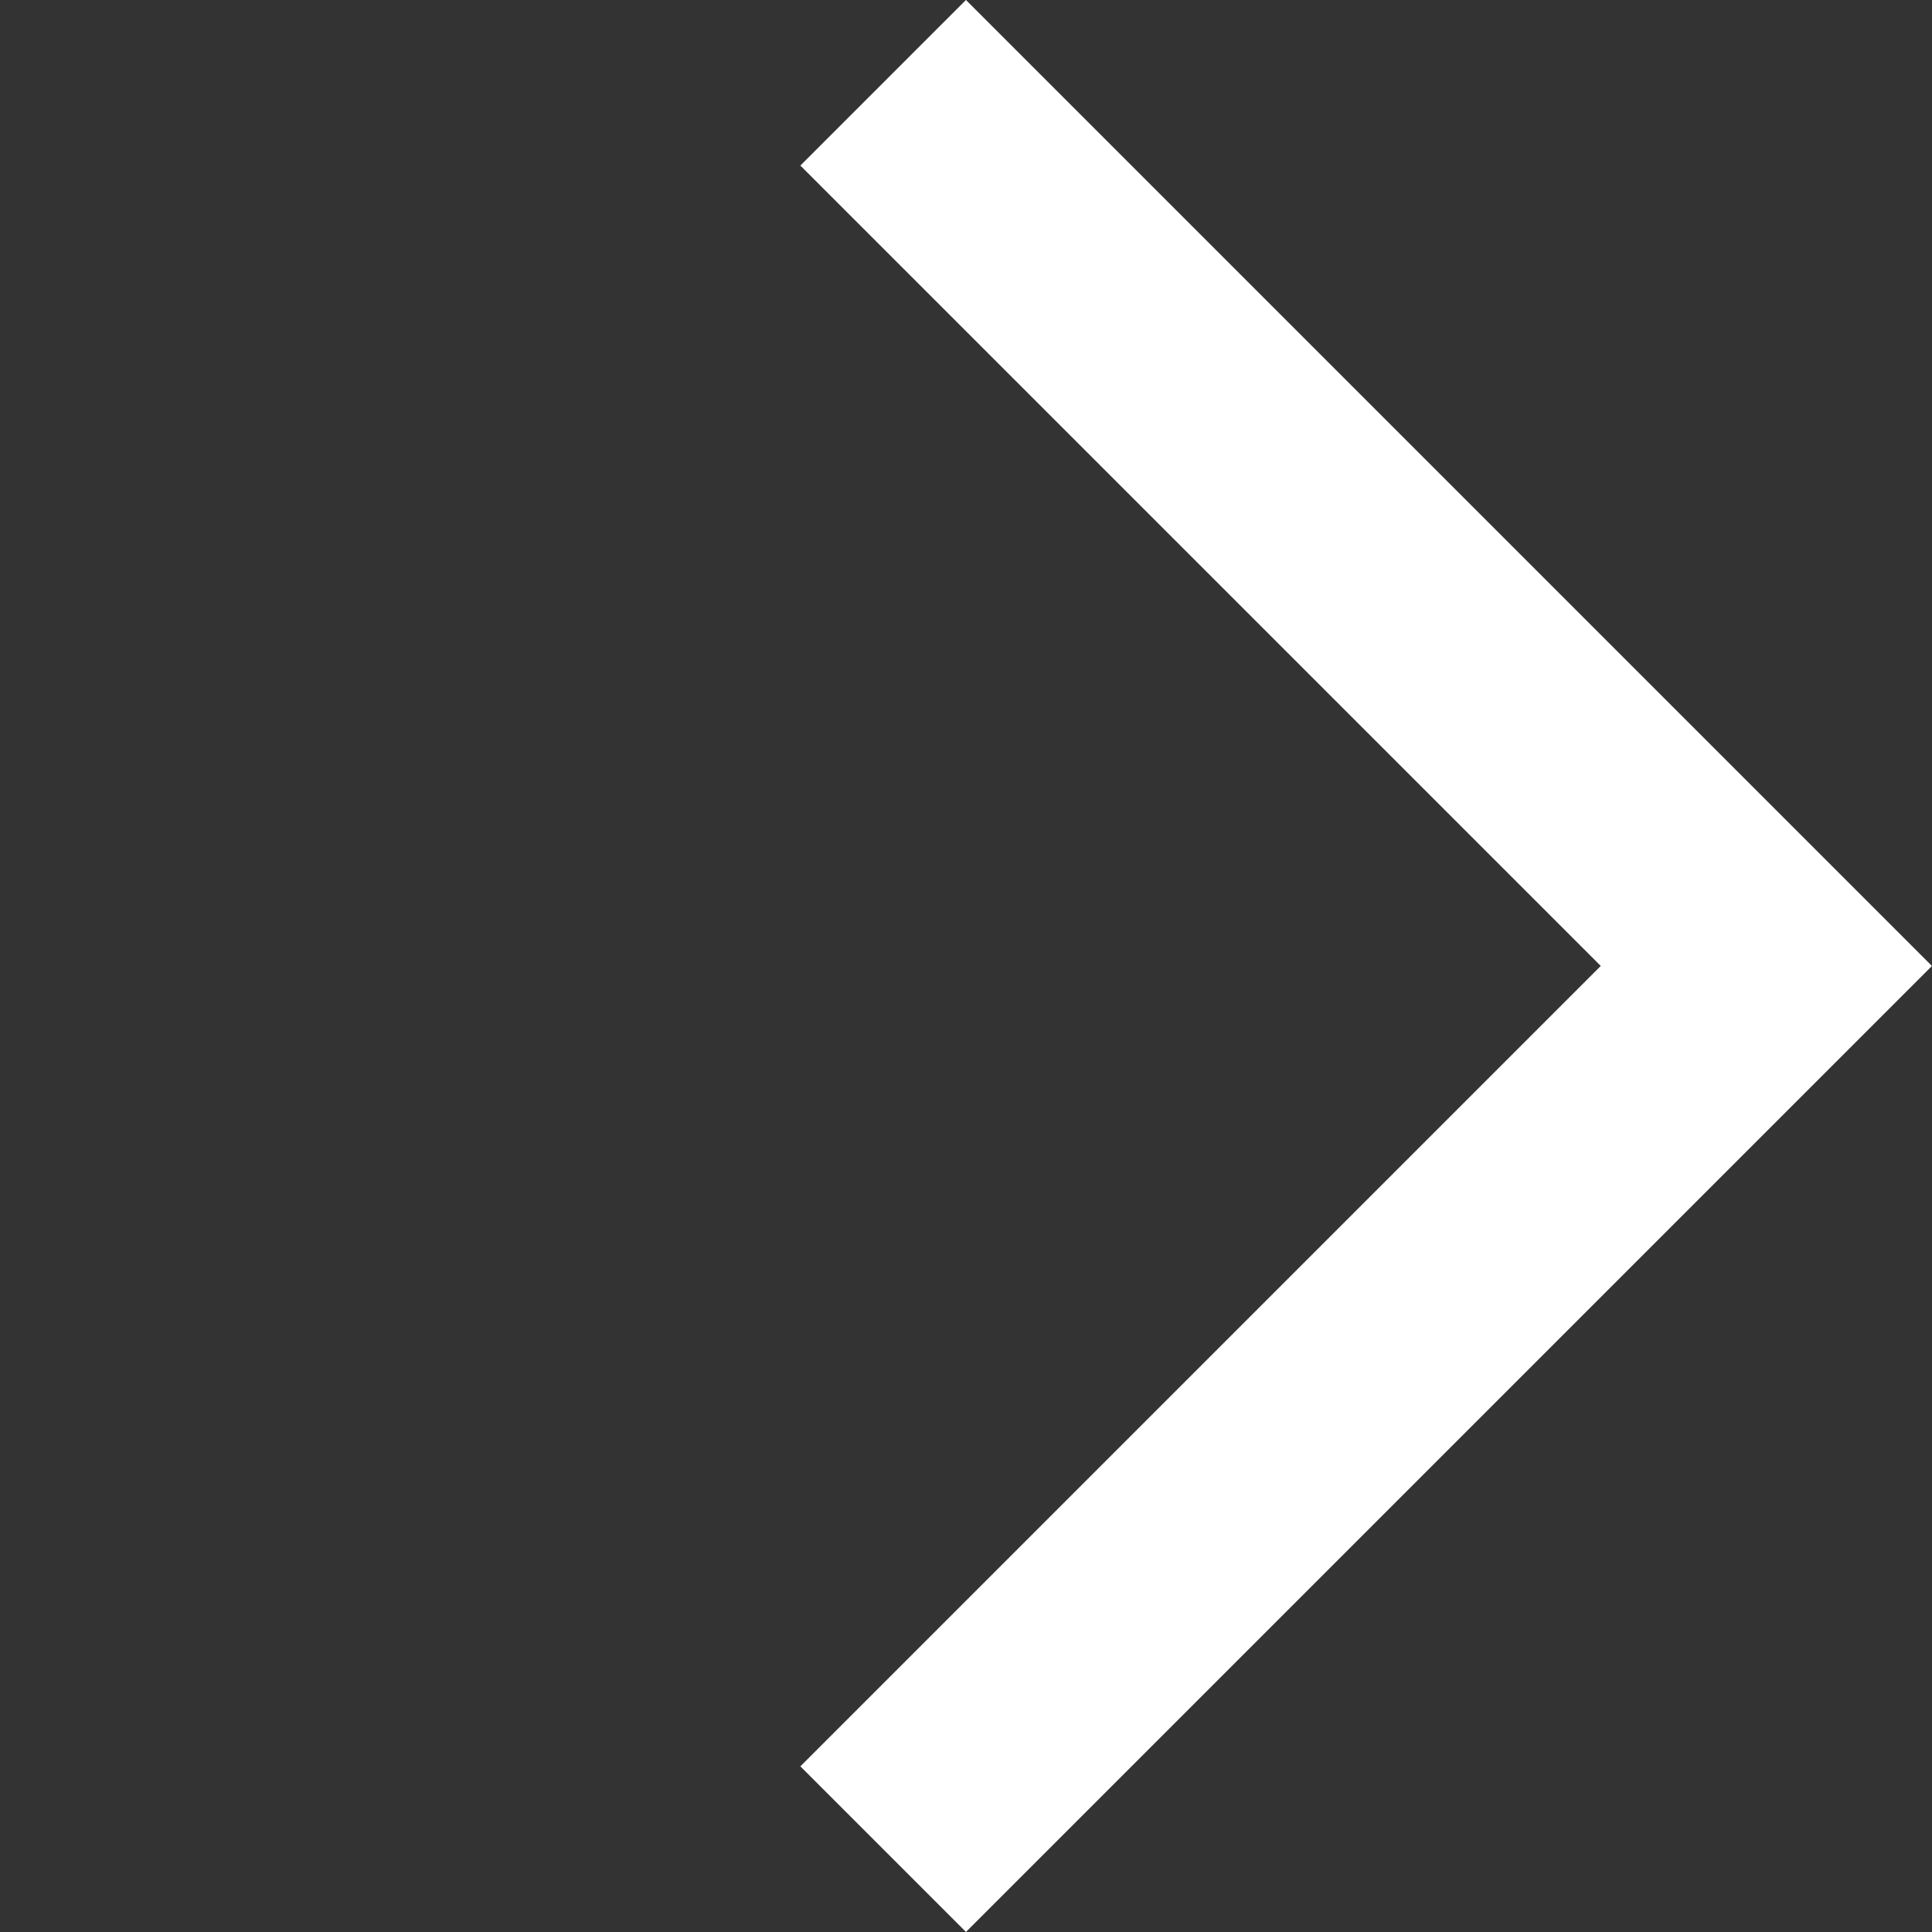
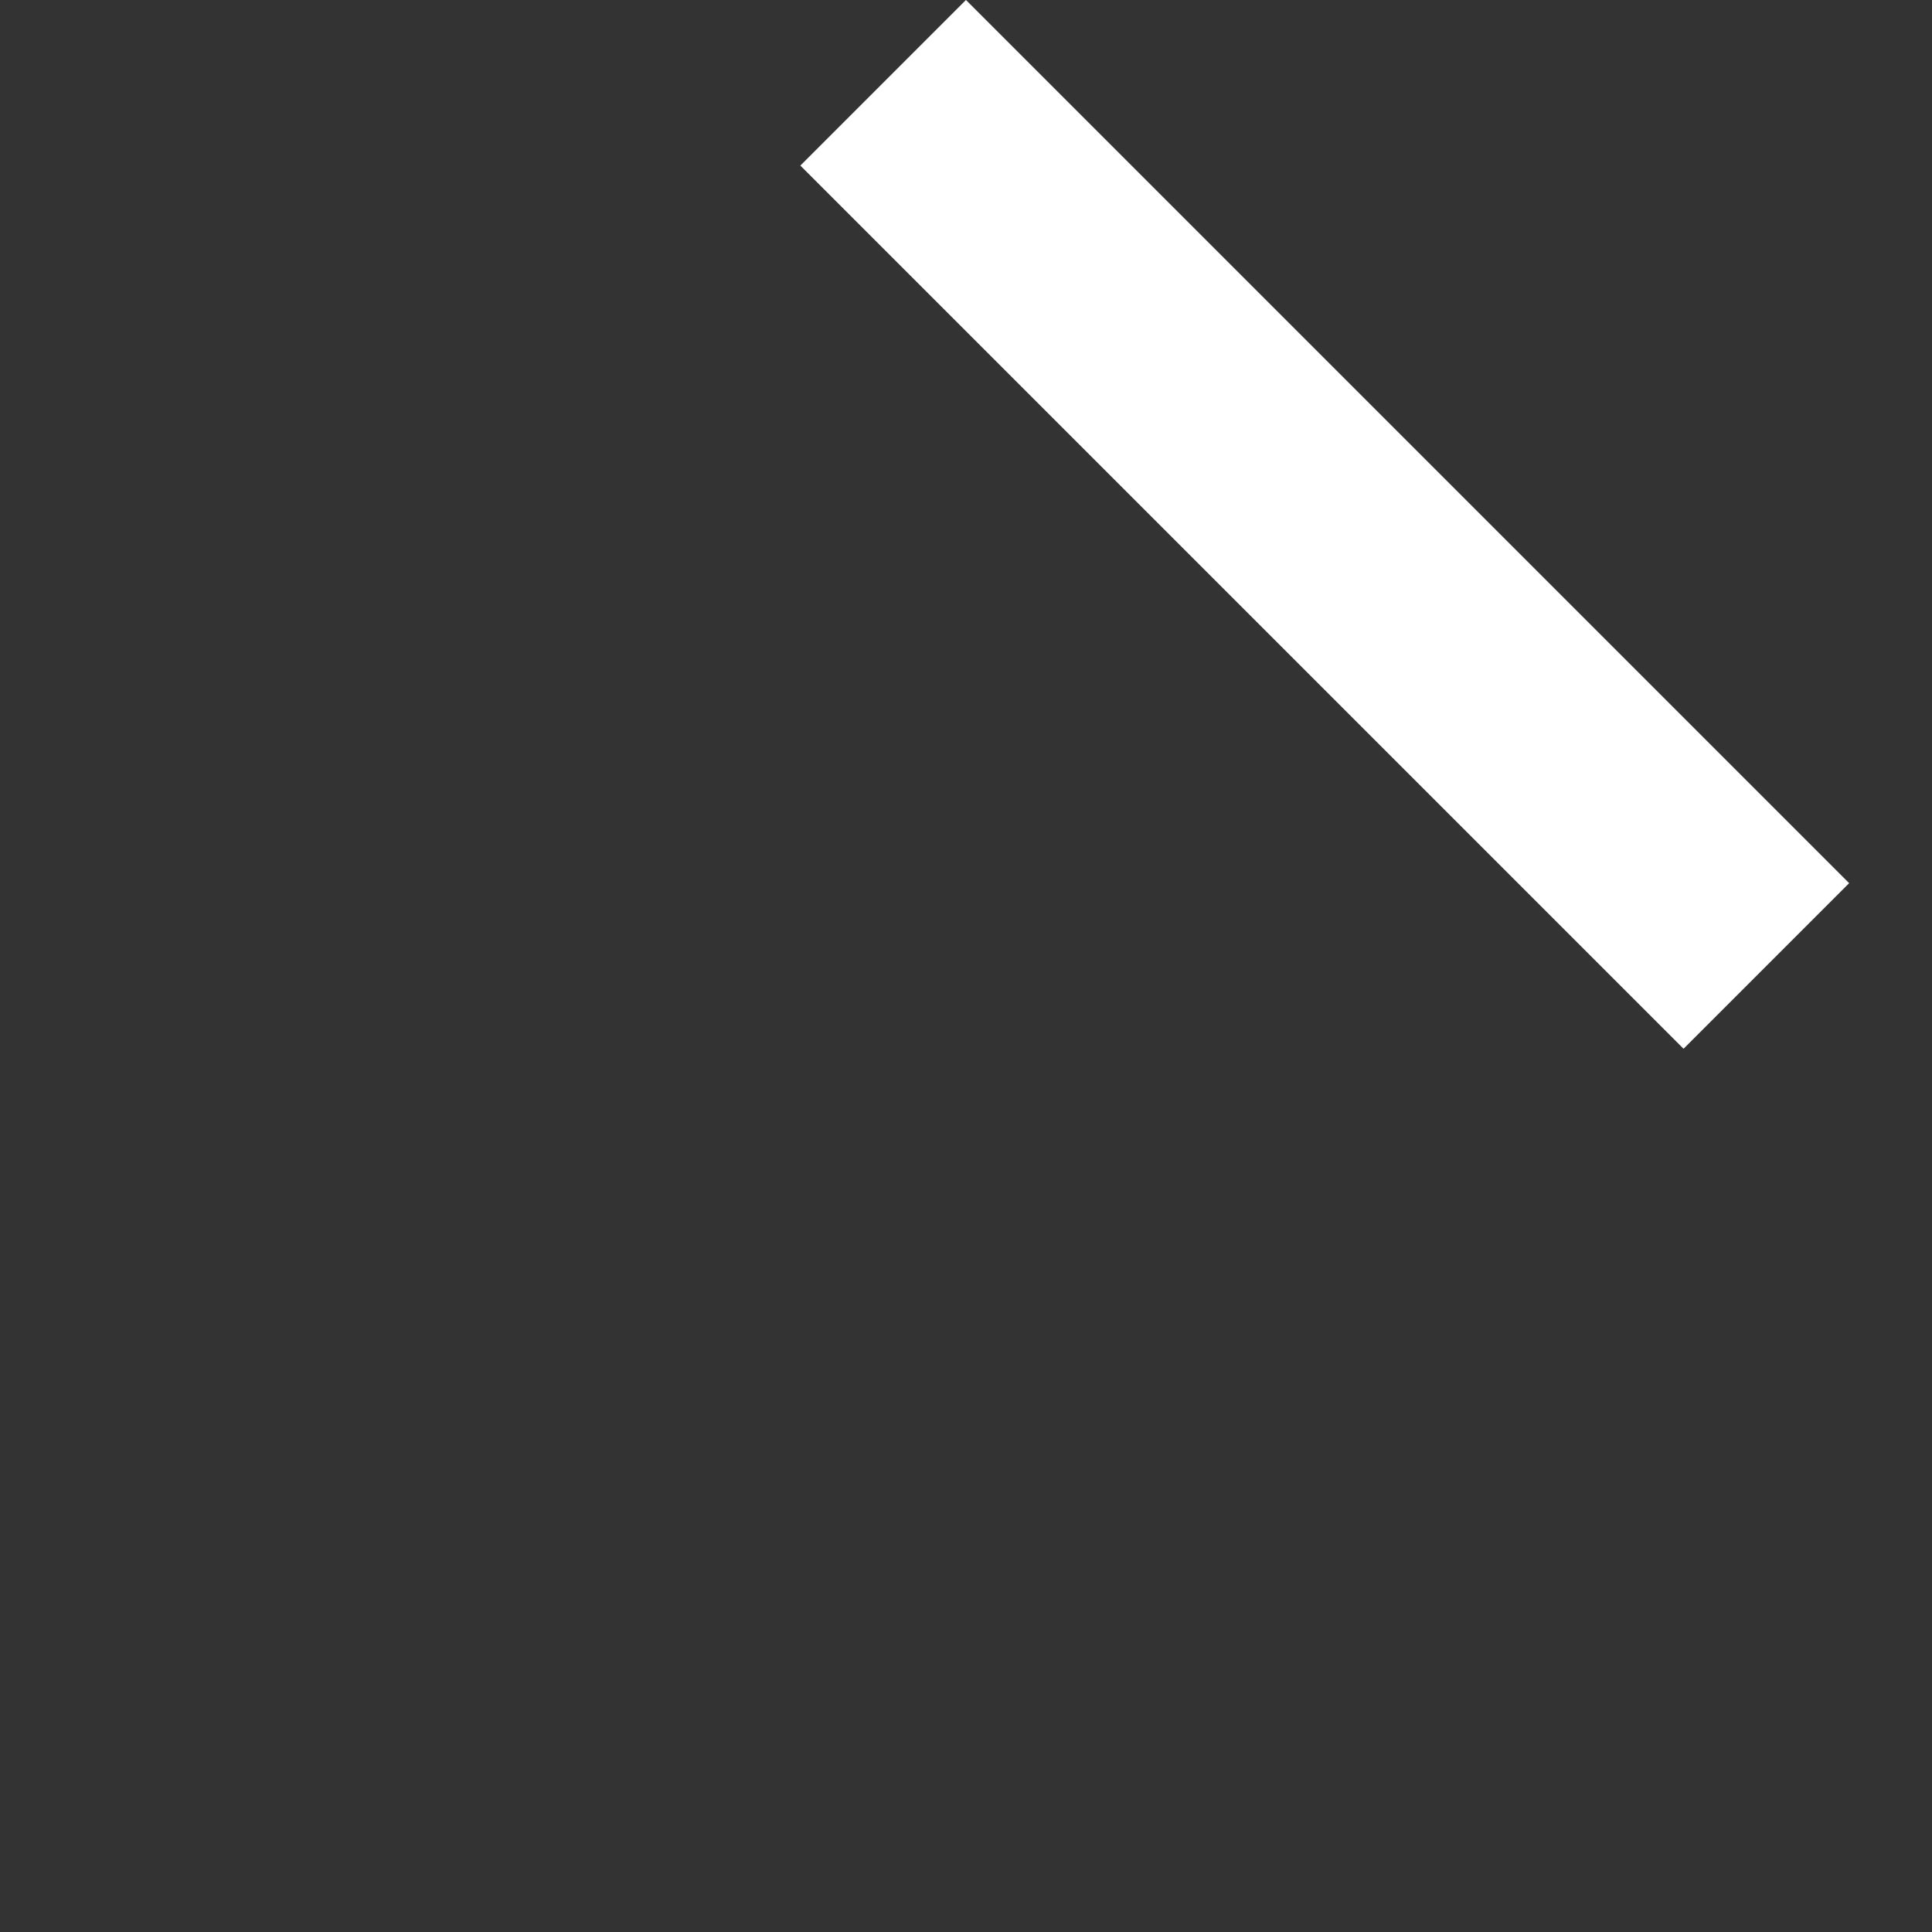
<svg xmlns="http://www.w3.org/2000/svg" width="24.749" height="24.749" viewBox="0 0 24.749 24.749">
  <rect x="0" y="0" width="24.749" height="24.749" fill="#333333" stroke="none" />
-   <path id="icon-arrow-next" d="M0,16V0H16" transform="translate(22.627 12.374) rotate(135)" fill="none" stroke="#fff" stroke-width="3" />
+   <path id="icon-arrow-next" d="M0,16V0" transform="translate(22.627 12.374) rotate(135)" fill="none" stroke="#fff" stroke-width="3" />
</svg>